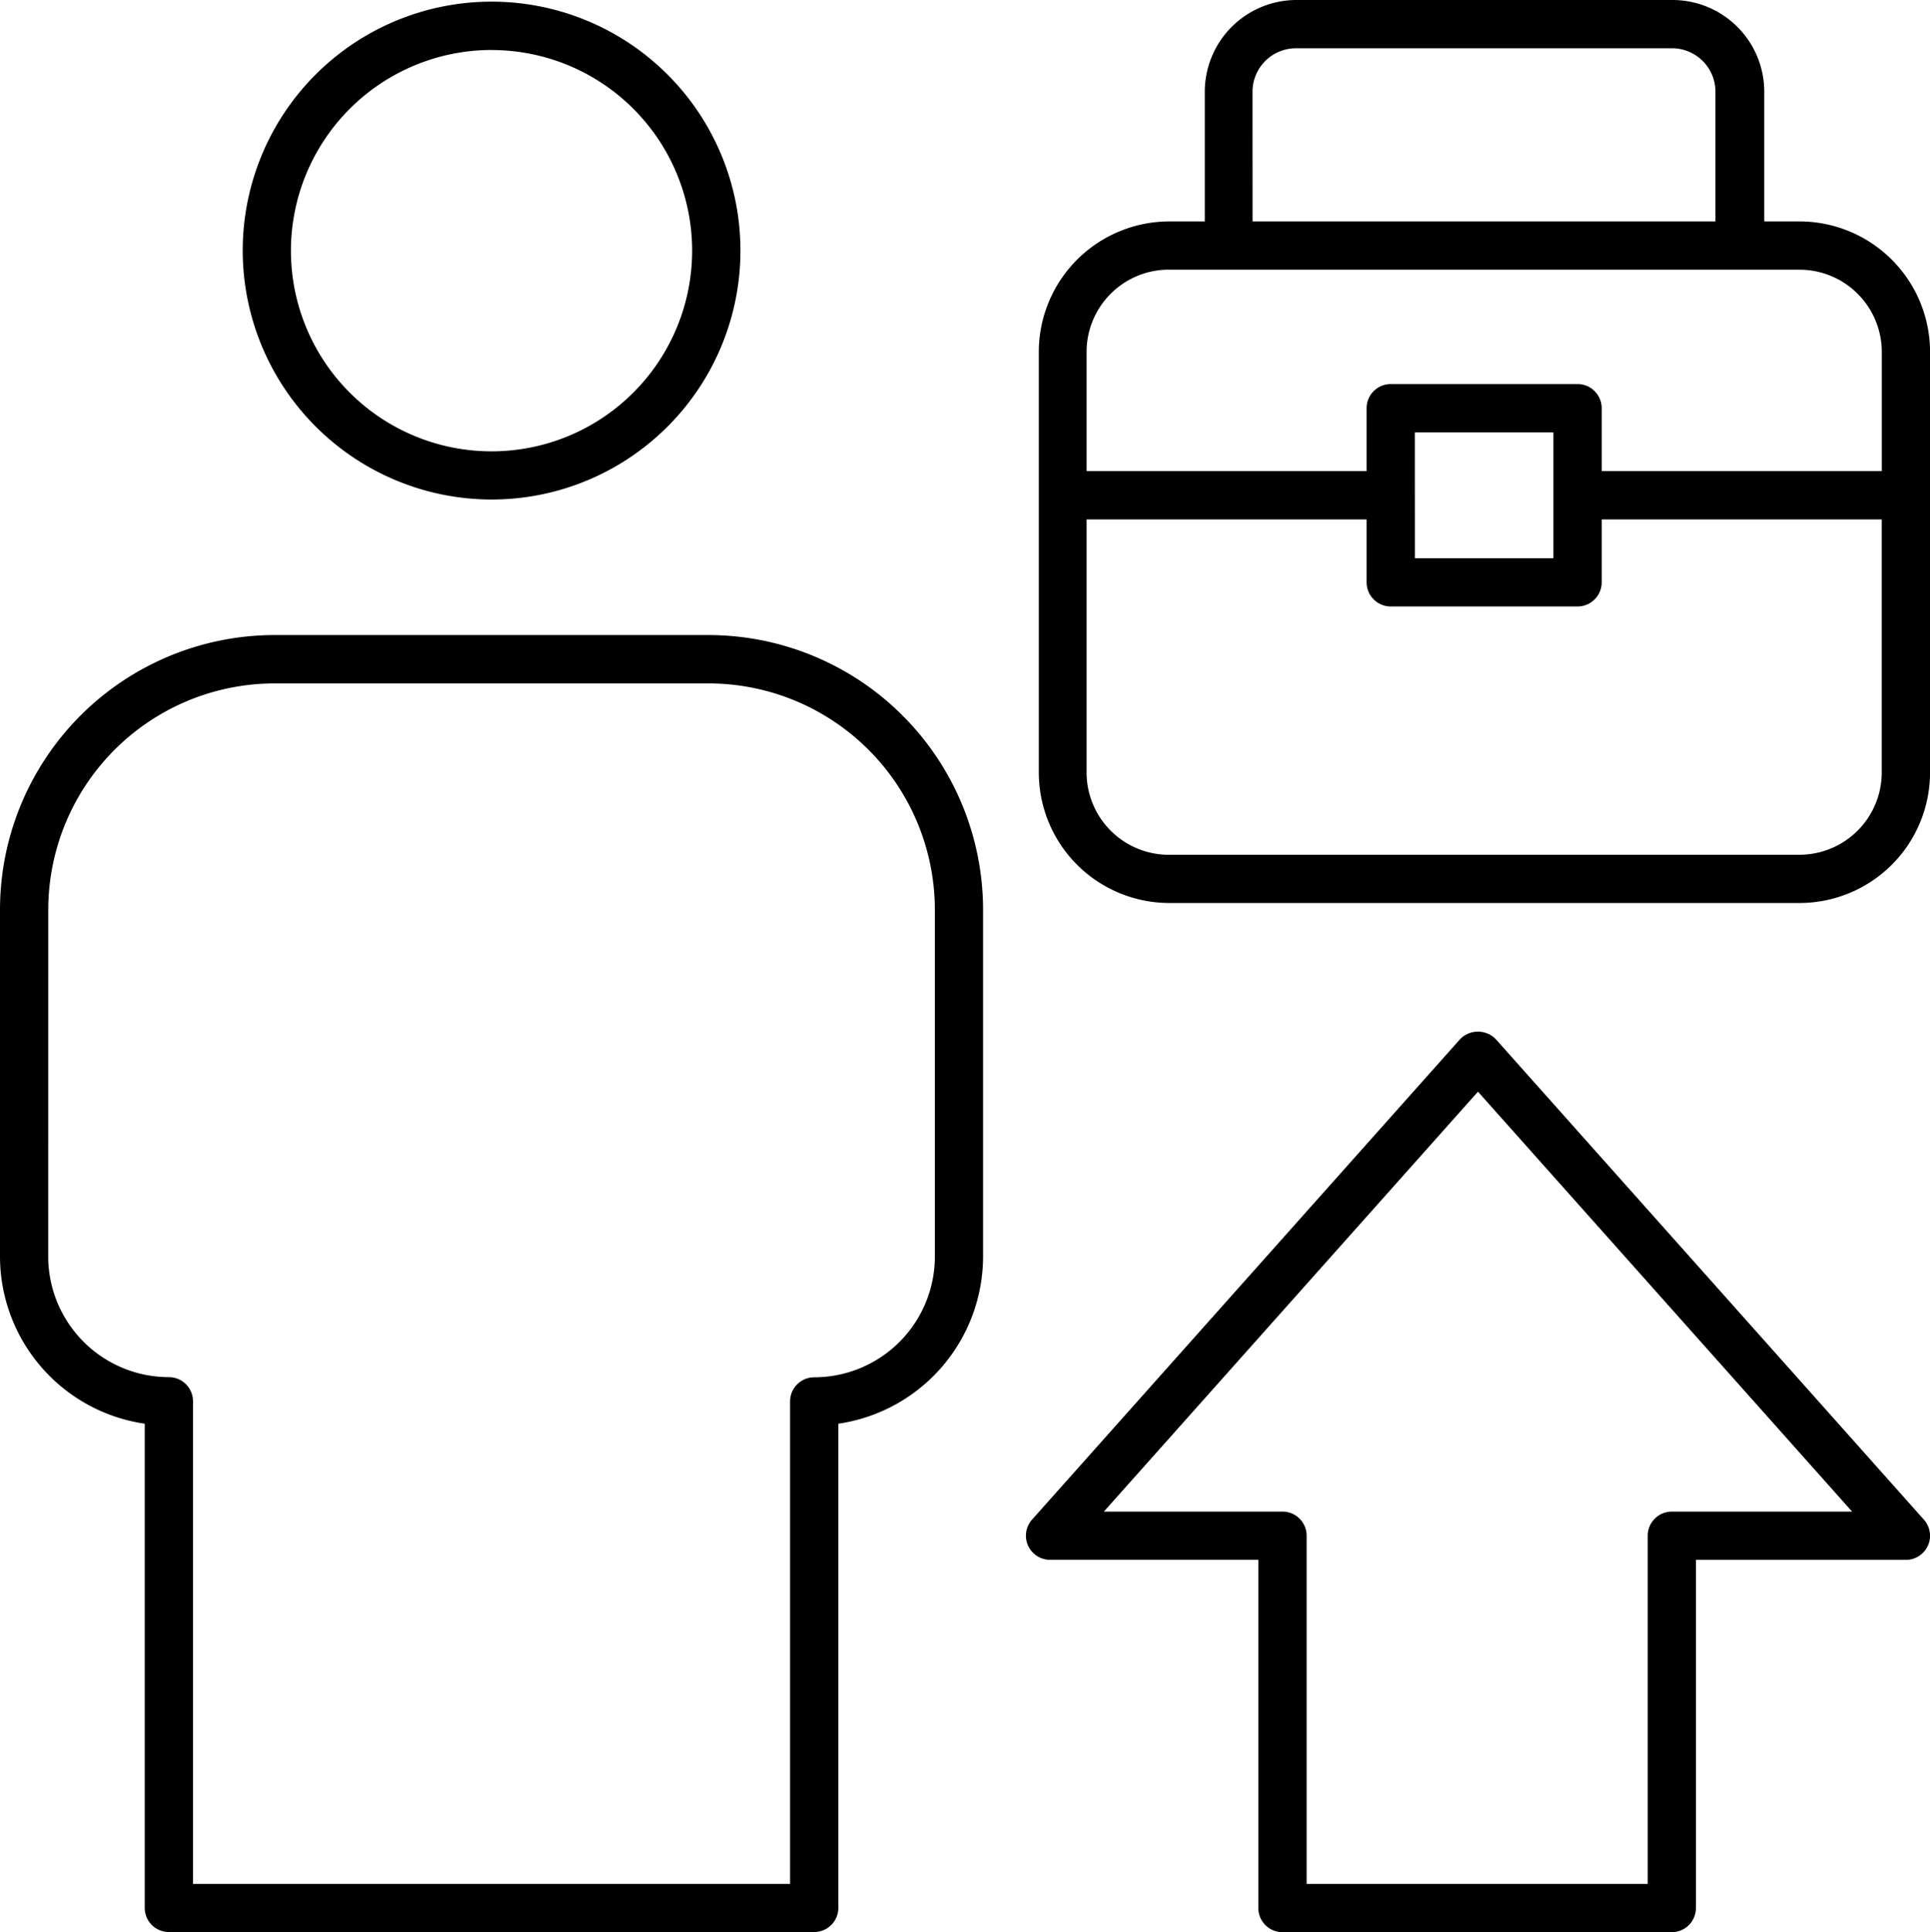
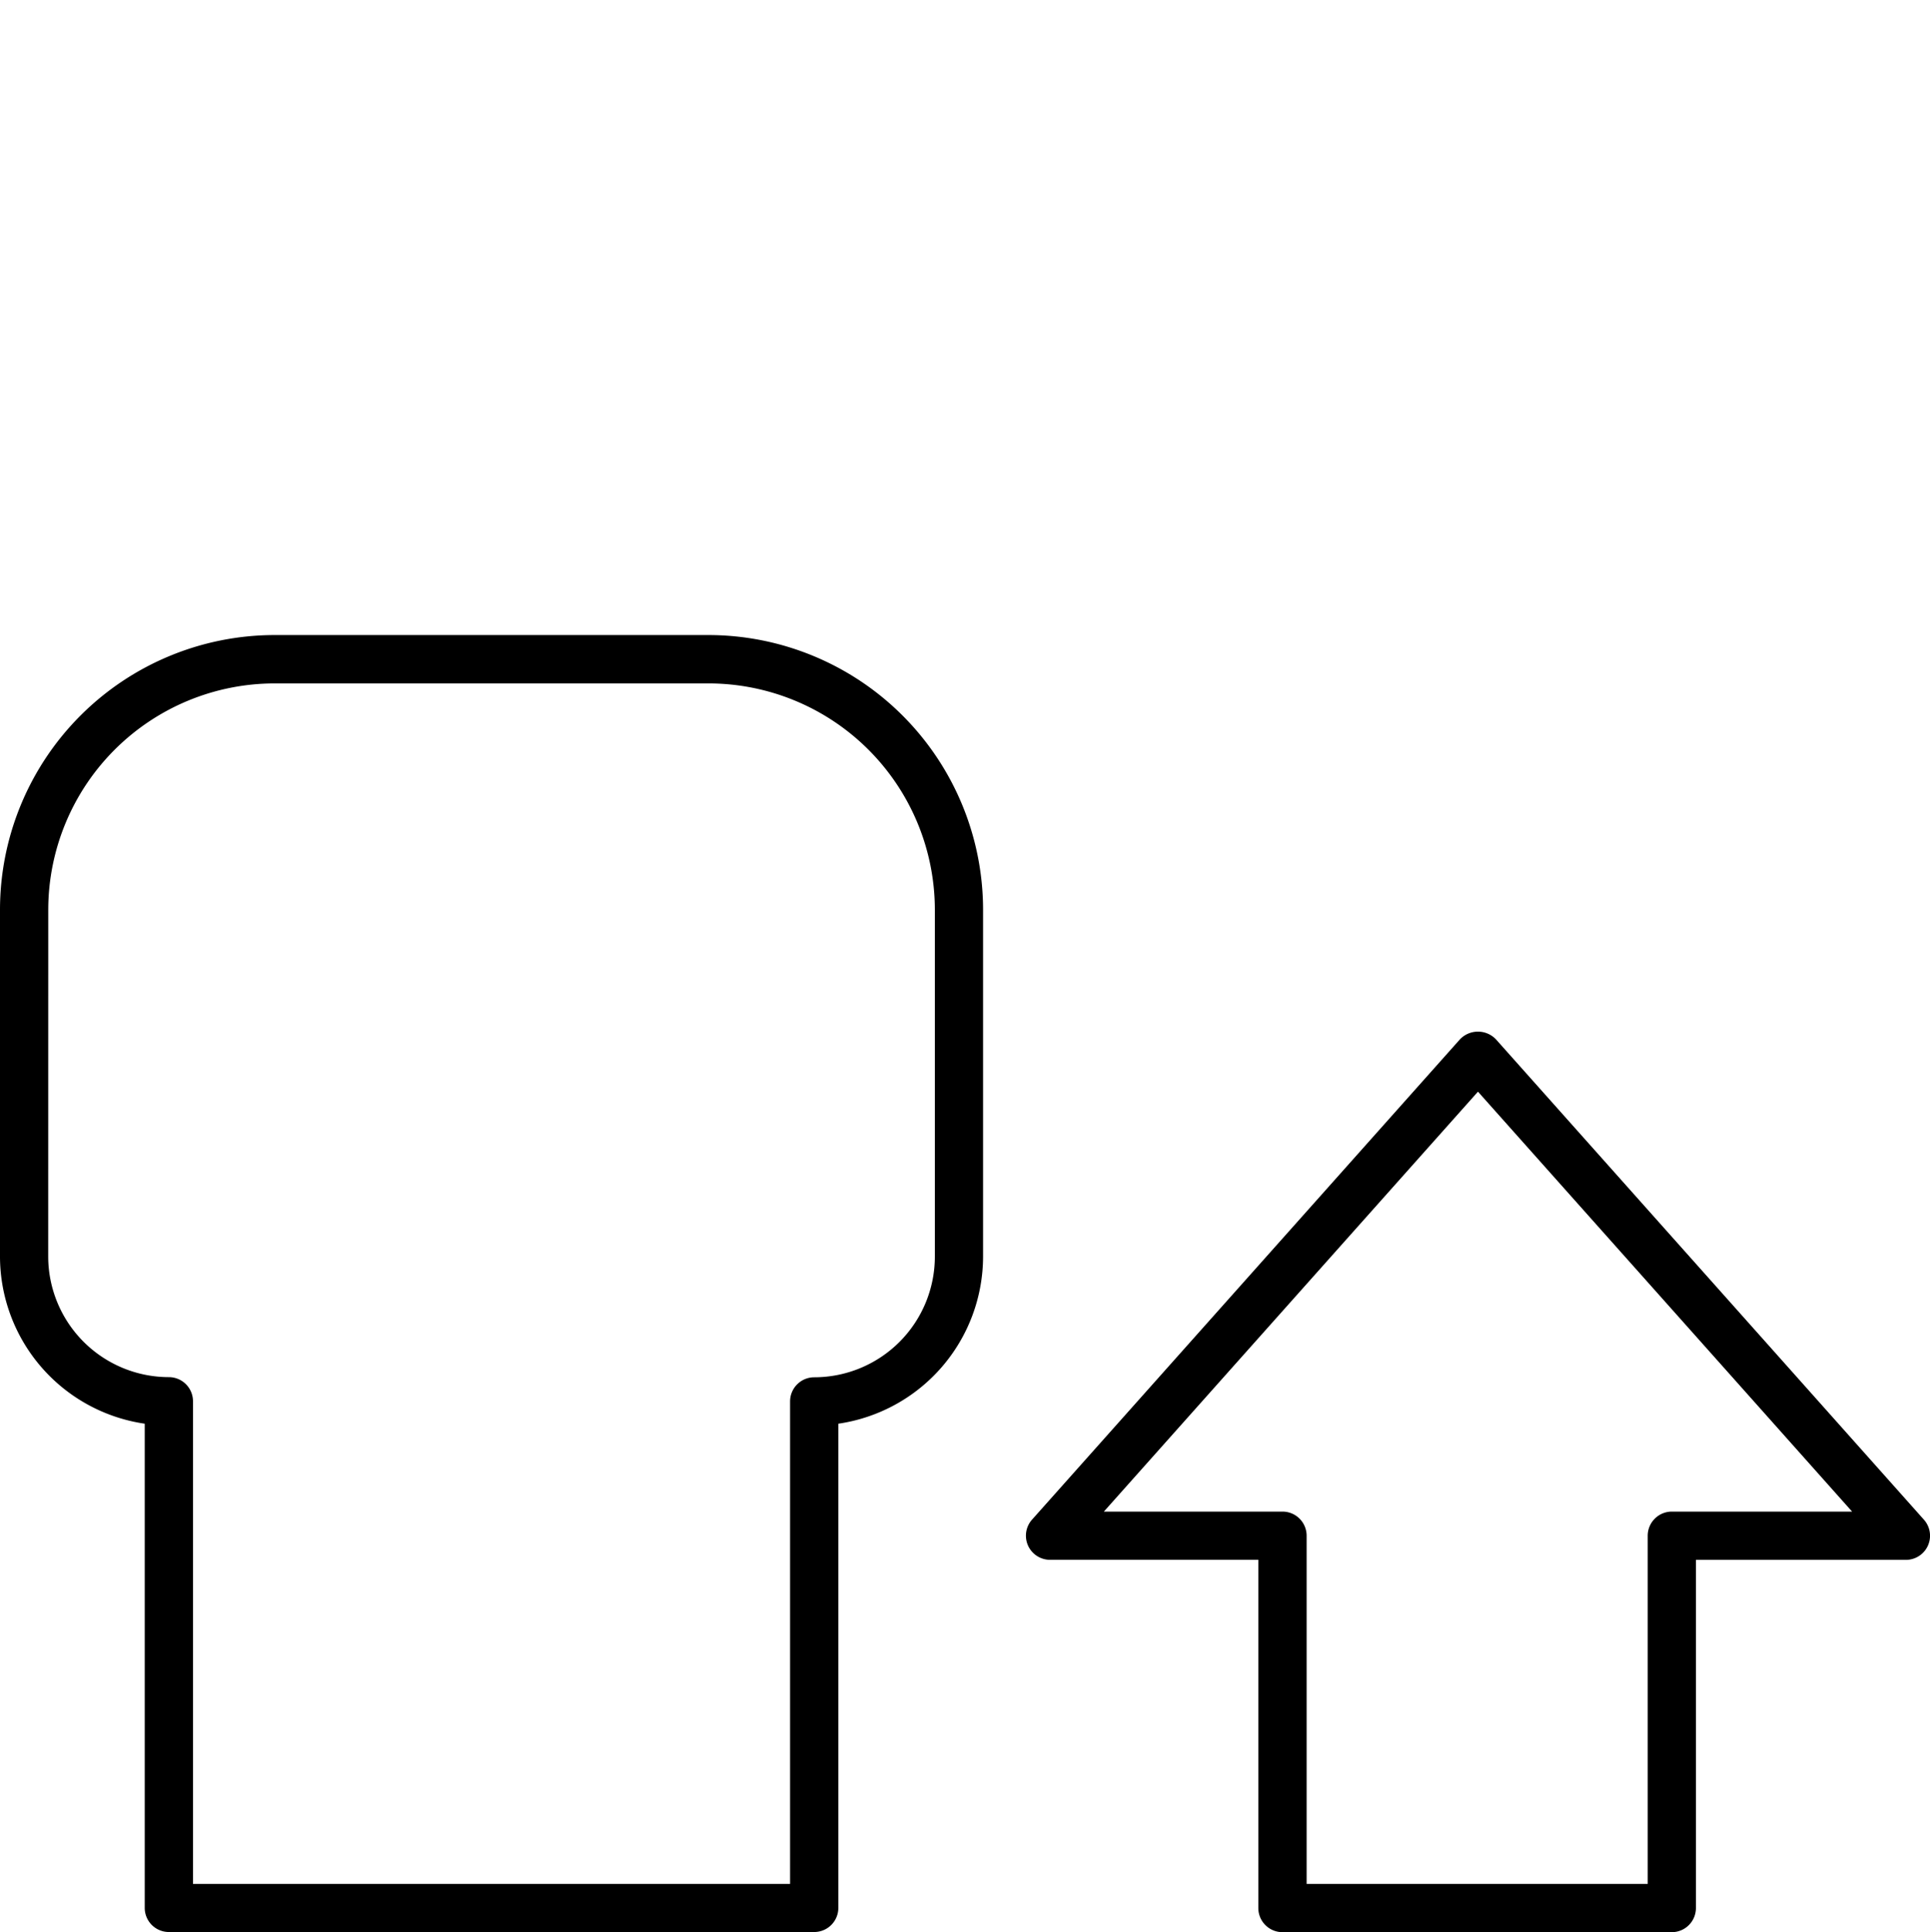
<svg xmlns="http://www.w3.org/2000/svg" width="39.512" height="39.547" viewBox="0 0 39.512 39.547">
  <g id="business-travel" transform="translate(-10 -9.929)">
    <path id="Path_23868" data-name="Path 23868" d="M57.778,71.114h7.97a.494.494,0,0,0,.494-.494V63.494h4.3a.494.494,0,0,0,.368-.822L62.148,52.84a.509.509,0,0,0-.737,0l-8.761,9.831a.494.494,0,0,0,.368.822h4.265V70.62A.494.494,0,0,0,57.778,71.114Zm-3.657-8.608,7.659-8.595,7.659,8.595h-3.69a.494.494,0,0,0-.494.494v7.126H58.272V63a.494.494,0,0,0-.494-.494Z" transform="translate(-21.522 -21.638)" />
-     <path id="Path_23869" data-name="Path 23869" d="M25.155,20.189a5.095,5.095,0,1,0-5.094-5.095A5.1,5.1,0,0,0,25.155,20.189Zm0-9.2a4.107,4.107,0,1,1-4.107,4.107A4.111,4.111,0,0,1,25.155,10.988Z" transform="translate(-5.092 -0.036)" />
    <path id="Path_23870" data-name="Path 23870" d="M12.963,52.39V62.3a.494.494,0,0,0,.494.494H26.669a.494.494,0,0,0,.494-.494V52.39a3.463,3.463,0,0,0,2.963-3.422v-7.1a5.626,5.626,0,0,0-5.62-5.62H15.62A5.626,5.626,0,0,0,10,41.87v7.1A3.463,3.463,0,0,0,12.963,52.39ZM10.988,41.87a4.637,4.637,0,0,1,4.632-4.632h8.887a4.637,4.637,0,0,1,4.632,4.632v7.1a2.472,2.472,0,0,1-2.47,2.47.494.494,0,0,0-.494.494V61.81H13.951V51.931a.494.494,0,0,0-.494-.494,2.472,2.472,0,0,1-2.47-2.47Z" transform="translate(0 -13.321)" />
-     <path id="Path_23871" data-name="Path 23871" d="M68.623,14.461H67.9V11.806a1.879,1.879,0,0,0-1.877-1.877h-7.7a1.879,1.879,0,0,0-1.877,1.877v2.655h-.727a2.674,2.674,0,0,0-2.671,2.671V25.74a2.674,2.674,0,0,0,2.671,2.672H68.623a2.674,2.674,0,0,0,2.671-2.672V17.132A2.674,2.674,0,0,0,68.623,14.461Zm-11.2-2.655a.89.89,0,0,1,.889-.889h7.7a.89.89,0,0,1,.889.889v2.655H57.424Zm-1.715,3.643H68.623a1.685,1.685,0,0,1,1.683,1.683v2.44H64.572V18.284a.494.494,0,0,0-.494-.494H60.253a.494.494,0,0,0-.494.494v1.288H54.026v-2.44A1.685,1.685,0,0,1,55.709,15.448Zm5.038,3.33h2.838v2.576H60.747Zm7.875,8.646H55.709a1.686,1.686,0,0,1-1.683-1.684V20.56h5.733v1.288a.494.494,0,0,0,.494.494h3.825a.494.494,0,0,0,.494-.494V20.56h5.733v5.18A1.686,1.686,0,0,1,68.623,27.424Z" transform="translate(-21.781)" />
  </g>
</svg>